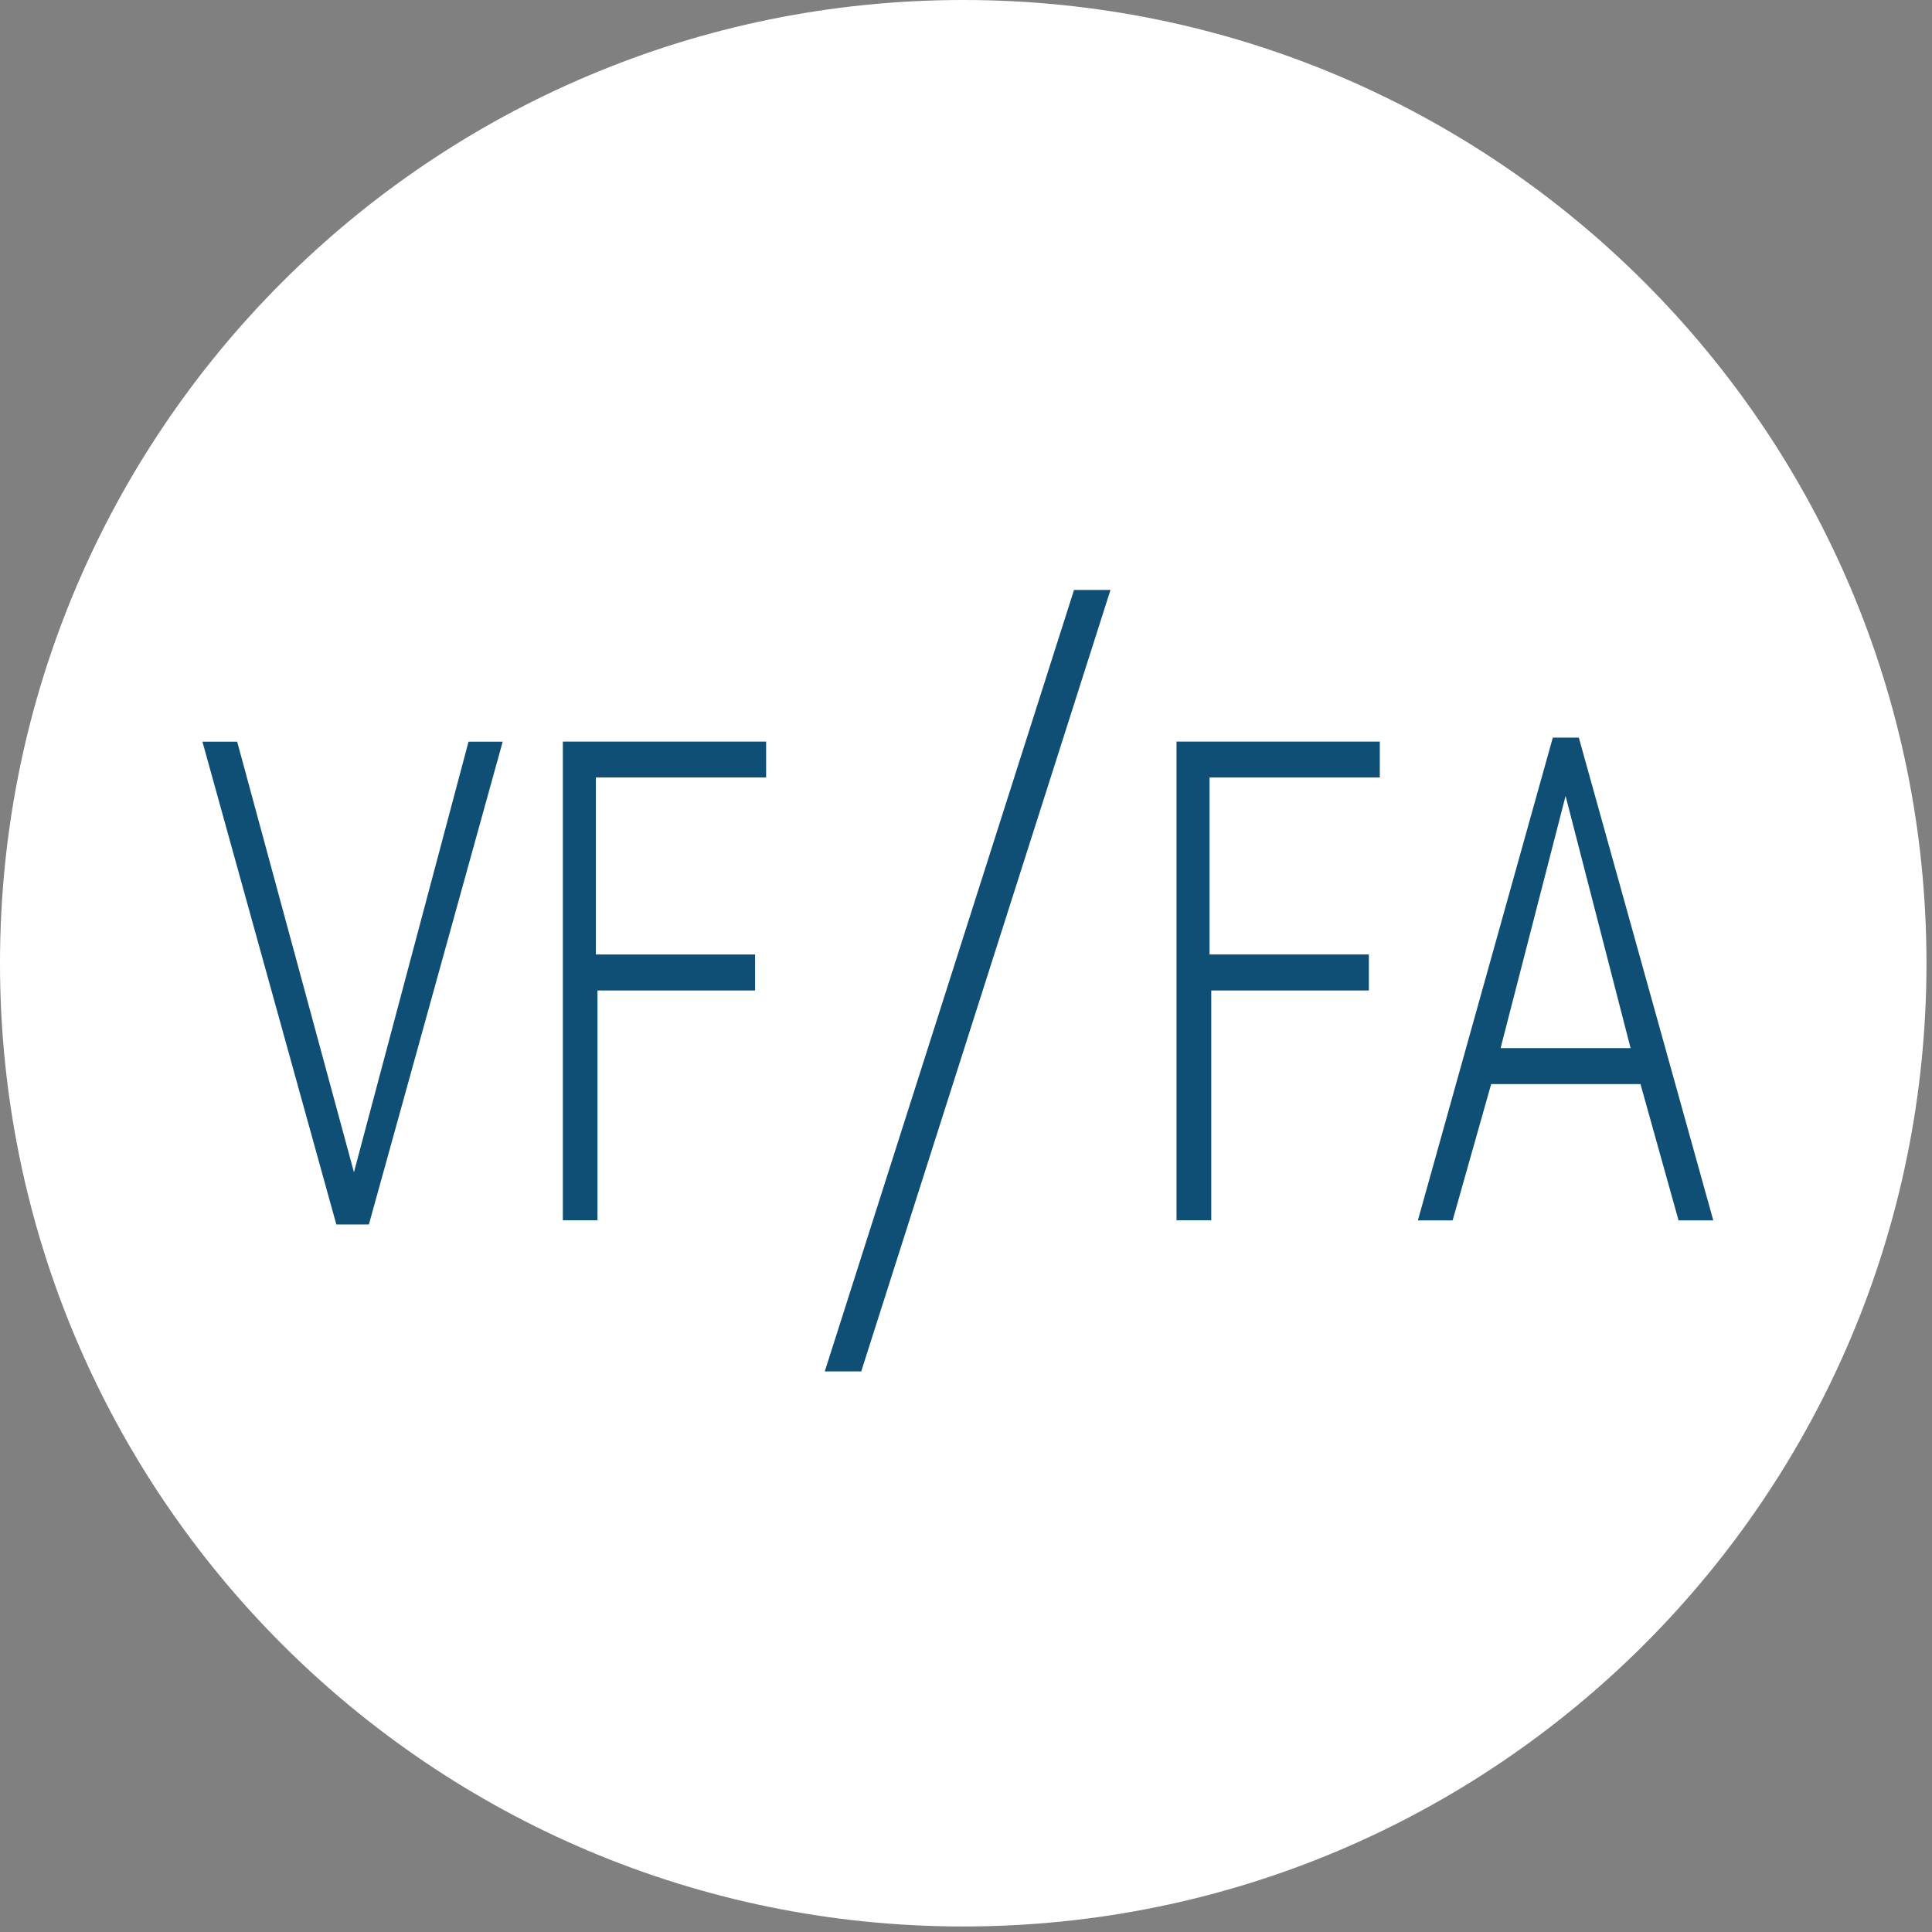
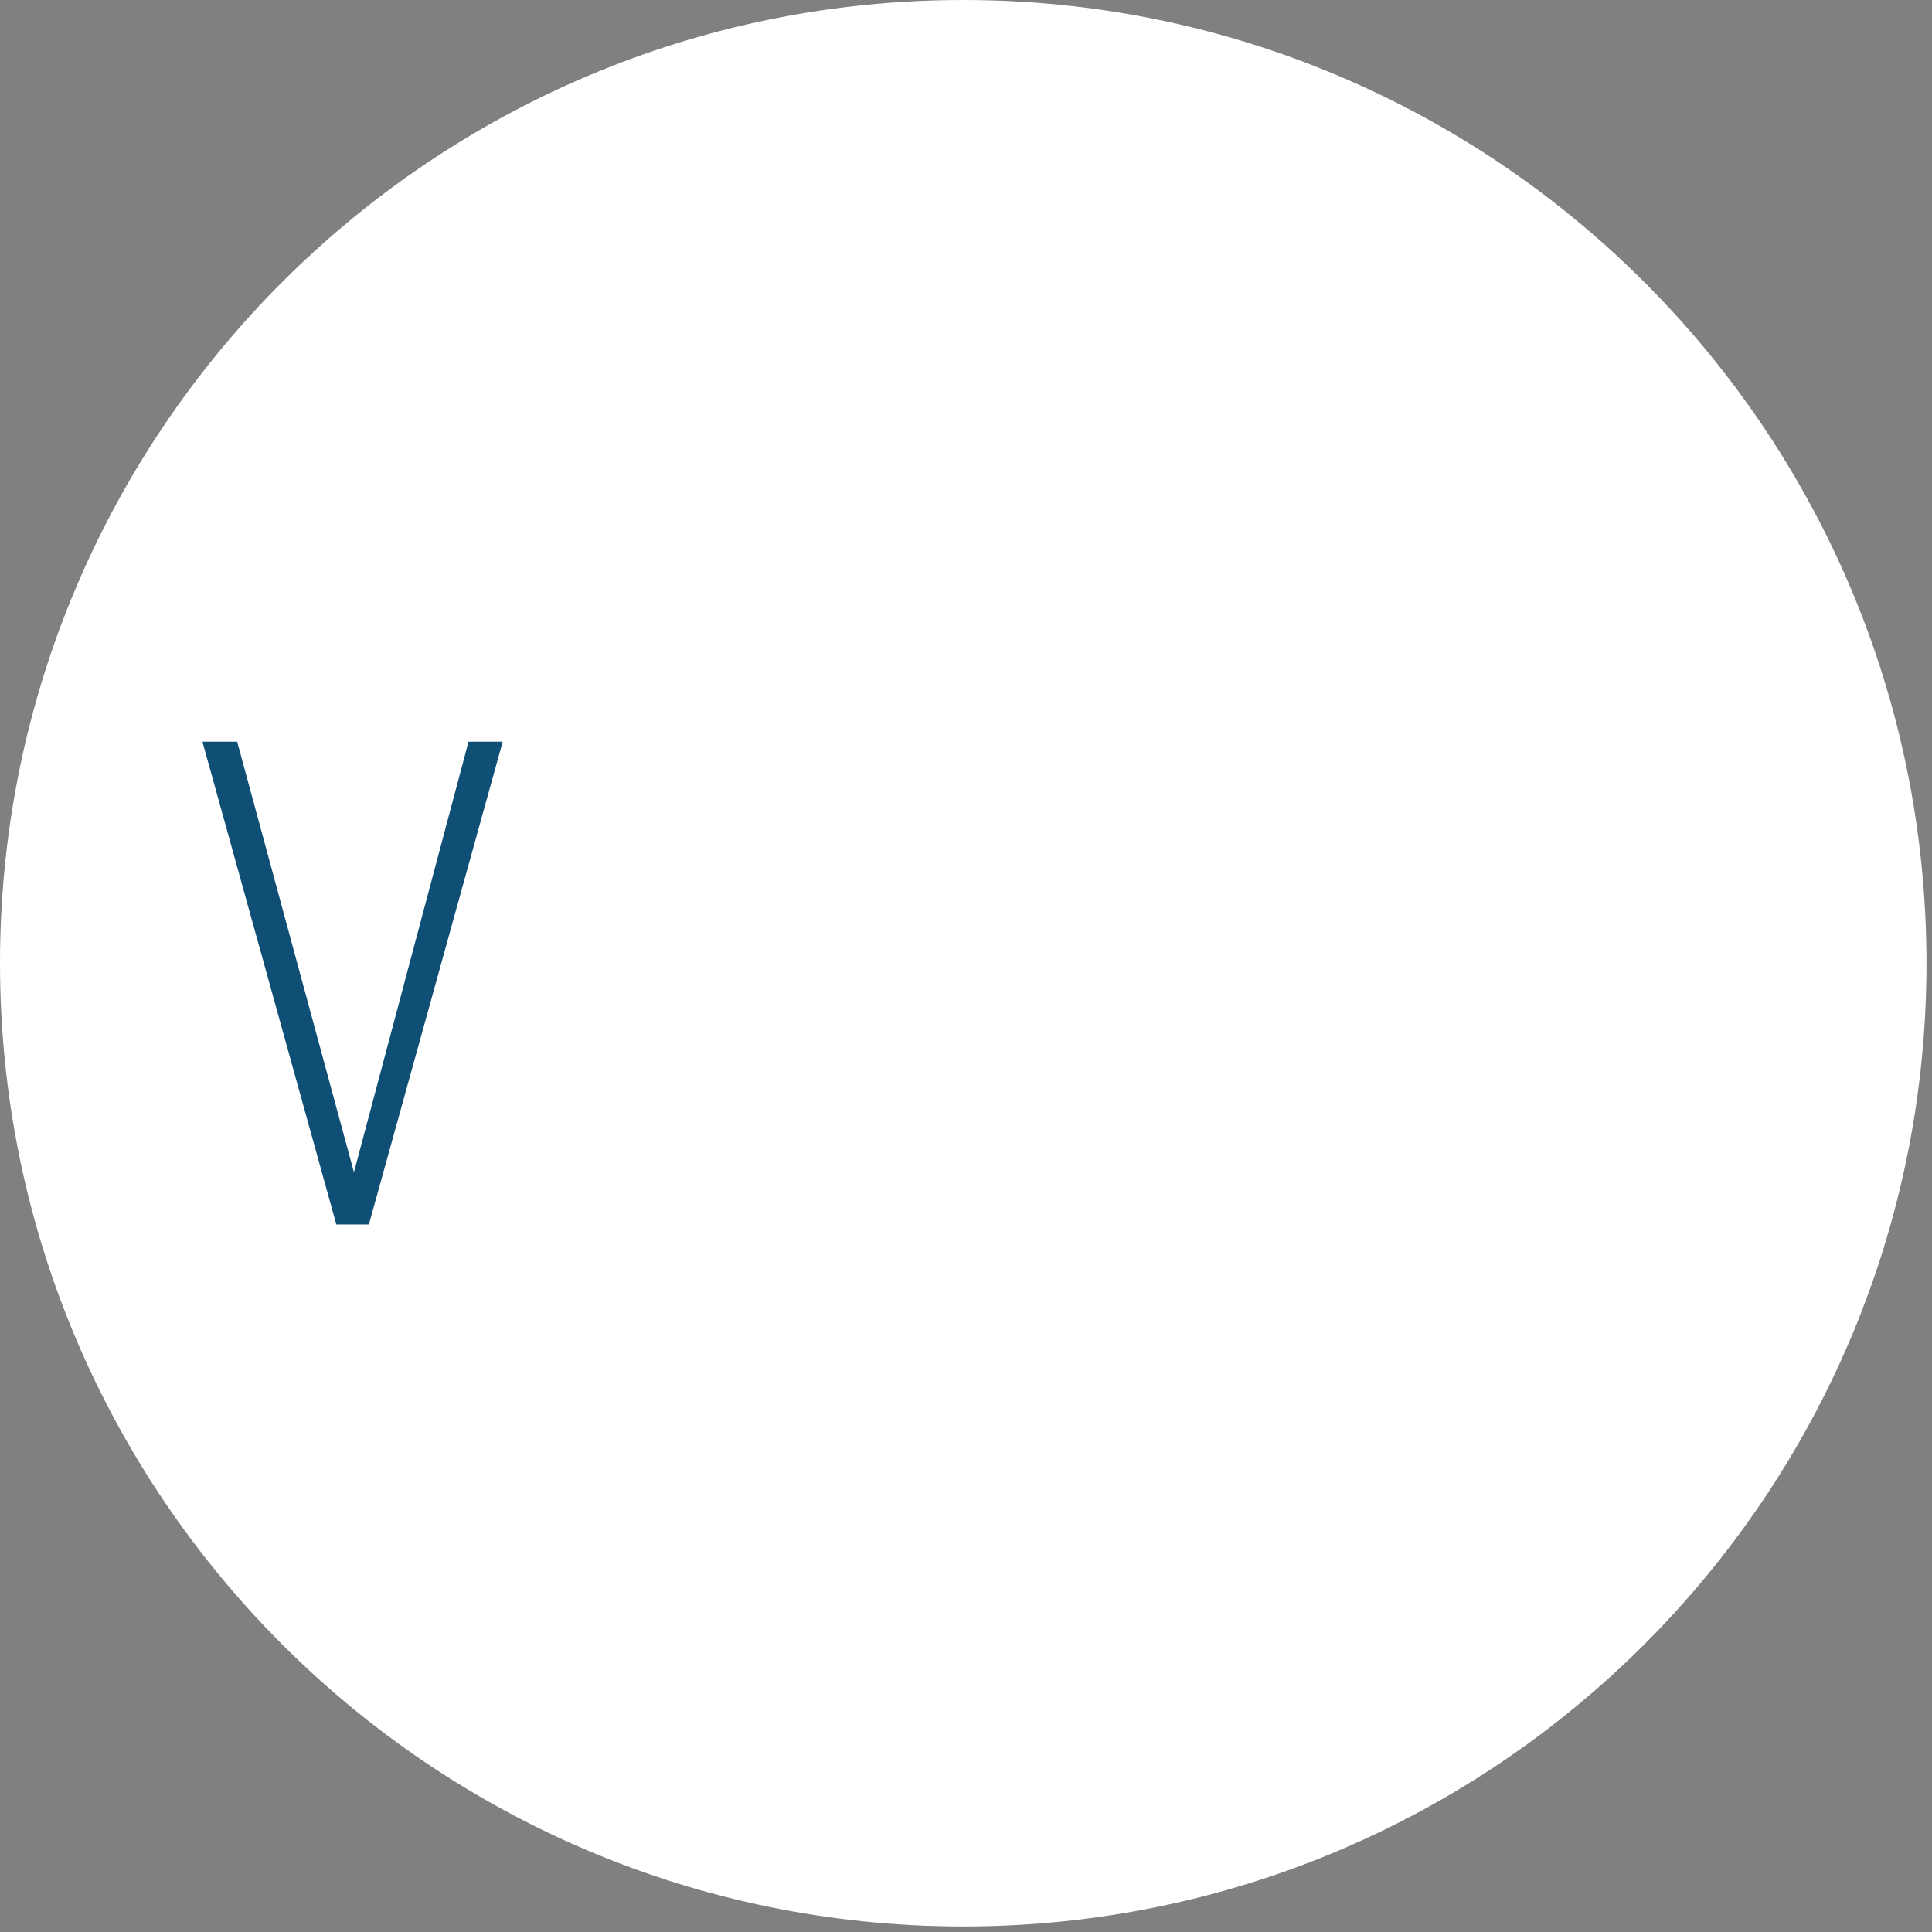
<svg xmlns="http://www.w3.org/2000/svg" width="203" height="203" viewBox="0 0 203 203" fill="none">
  <rect x="0" y="0" width="203" height="203" fill="#808080" stroke="none" />
  <g clip-path="url(#clip0_20_256)">
    <path d="M101.21 202.42C157.107 202.42 202.42 157.107 202.42 101.21C202.42 45.313 157.107 0 101.21 0C45.313 0 0 45.313 0 101.21C0 157.107 45.313 202.42 101.21 202.42Z" fill="white" />
    <path d="M24.92 77.93L37.19 123.17L49.23 77.93H52.82L38.76 128.66H35.34L21.27 77.93H24.92Z" fill="#104F75" />
-     <path d="M79.34 100.3V104.07H62.78V128.22H59.14V77.92H80.5V81.69H62.61V100.29H79.34V100.3Z" fill="#104F75" />
-     <path d="M112.85 61.99H116.68L90.49 144.1H86.66L112.85 61.99Z" fill="#104F75" />
-     <path d="M143.83 100.3V104.07H127.27V128.22H123.62V77.92H144.98V81.69H127.09V100.29H143.82L143.83 100.3Z" fill="#104F75" />
-     <path d="M165.89 77.5L180.02 128.23H176.37L172.37 113.91H156.68L152.63 128.23H148.98L163.16 77.5H165.88H165.89ZM164.5 83.63L157.67 110.13H171.33L164.5 83.63Z" fill="#104F75" />
  </g>
  <defs>
    <clipPath id="clip0_20_256">
      <rect width="202.42" height="202.42" fill="white" />
    </clipPath>
  </defs>
</svg>